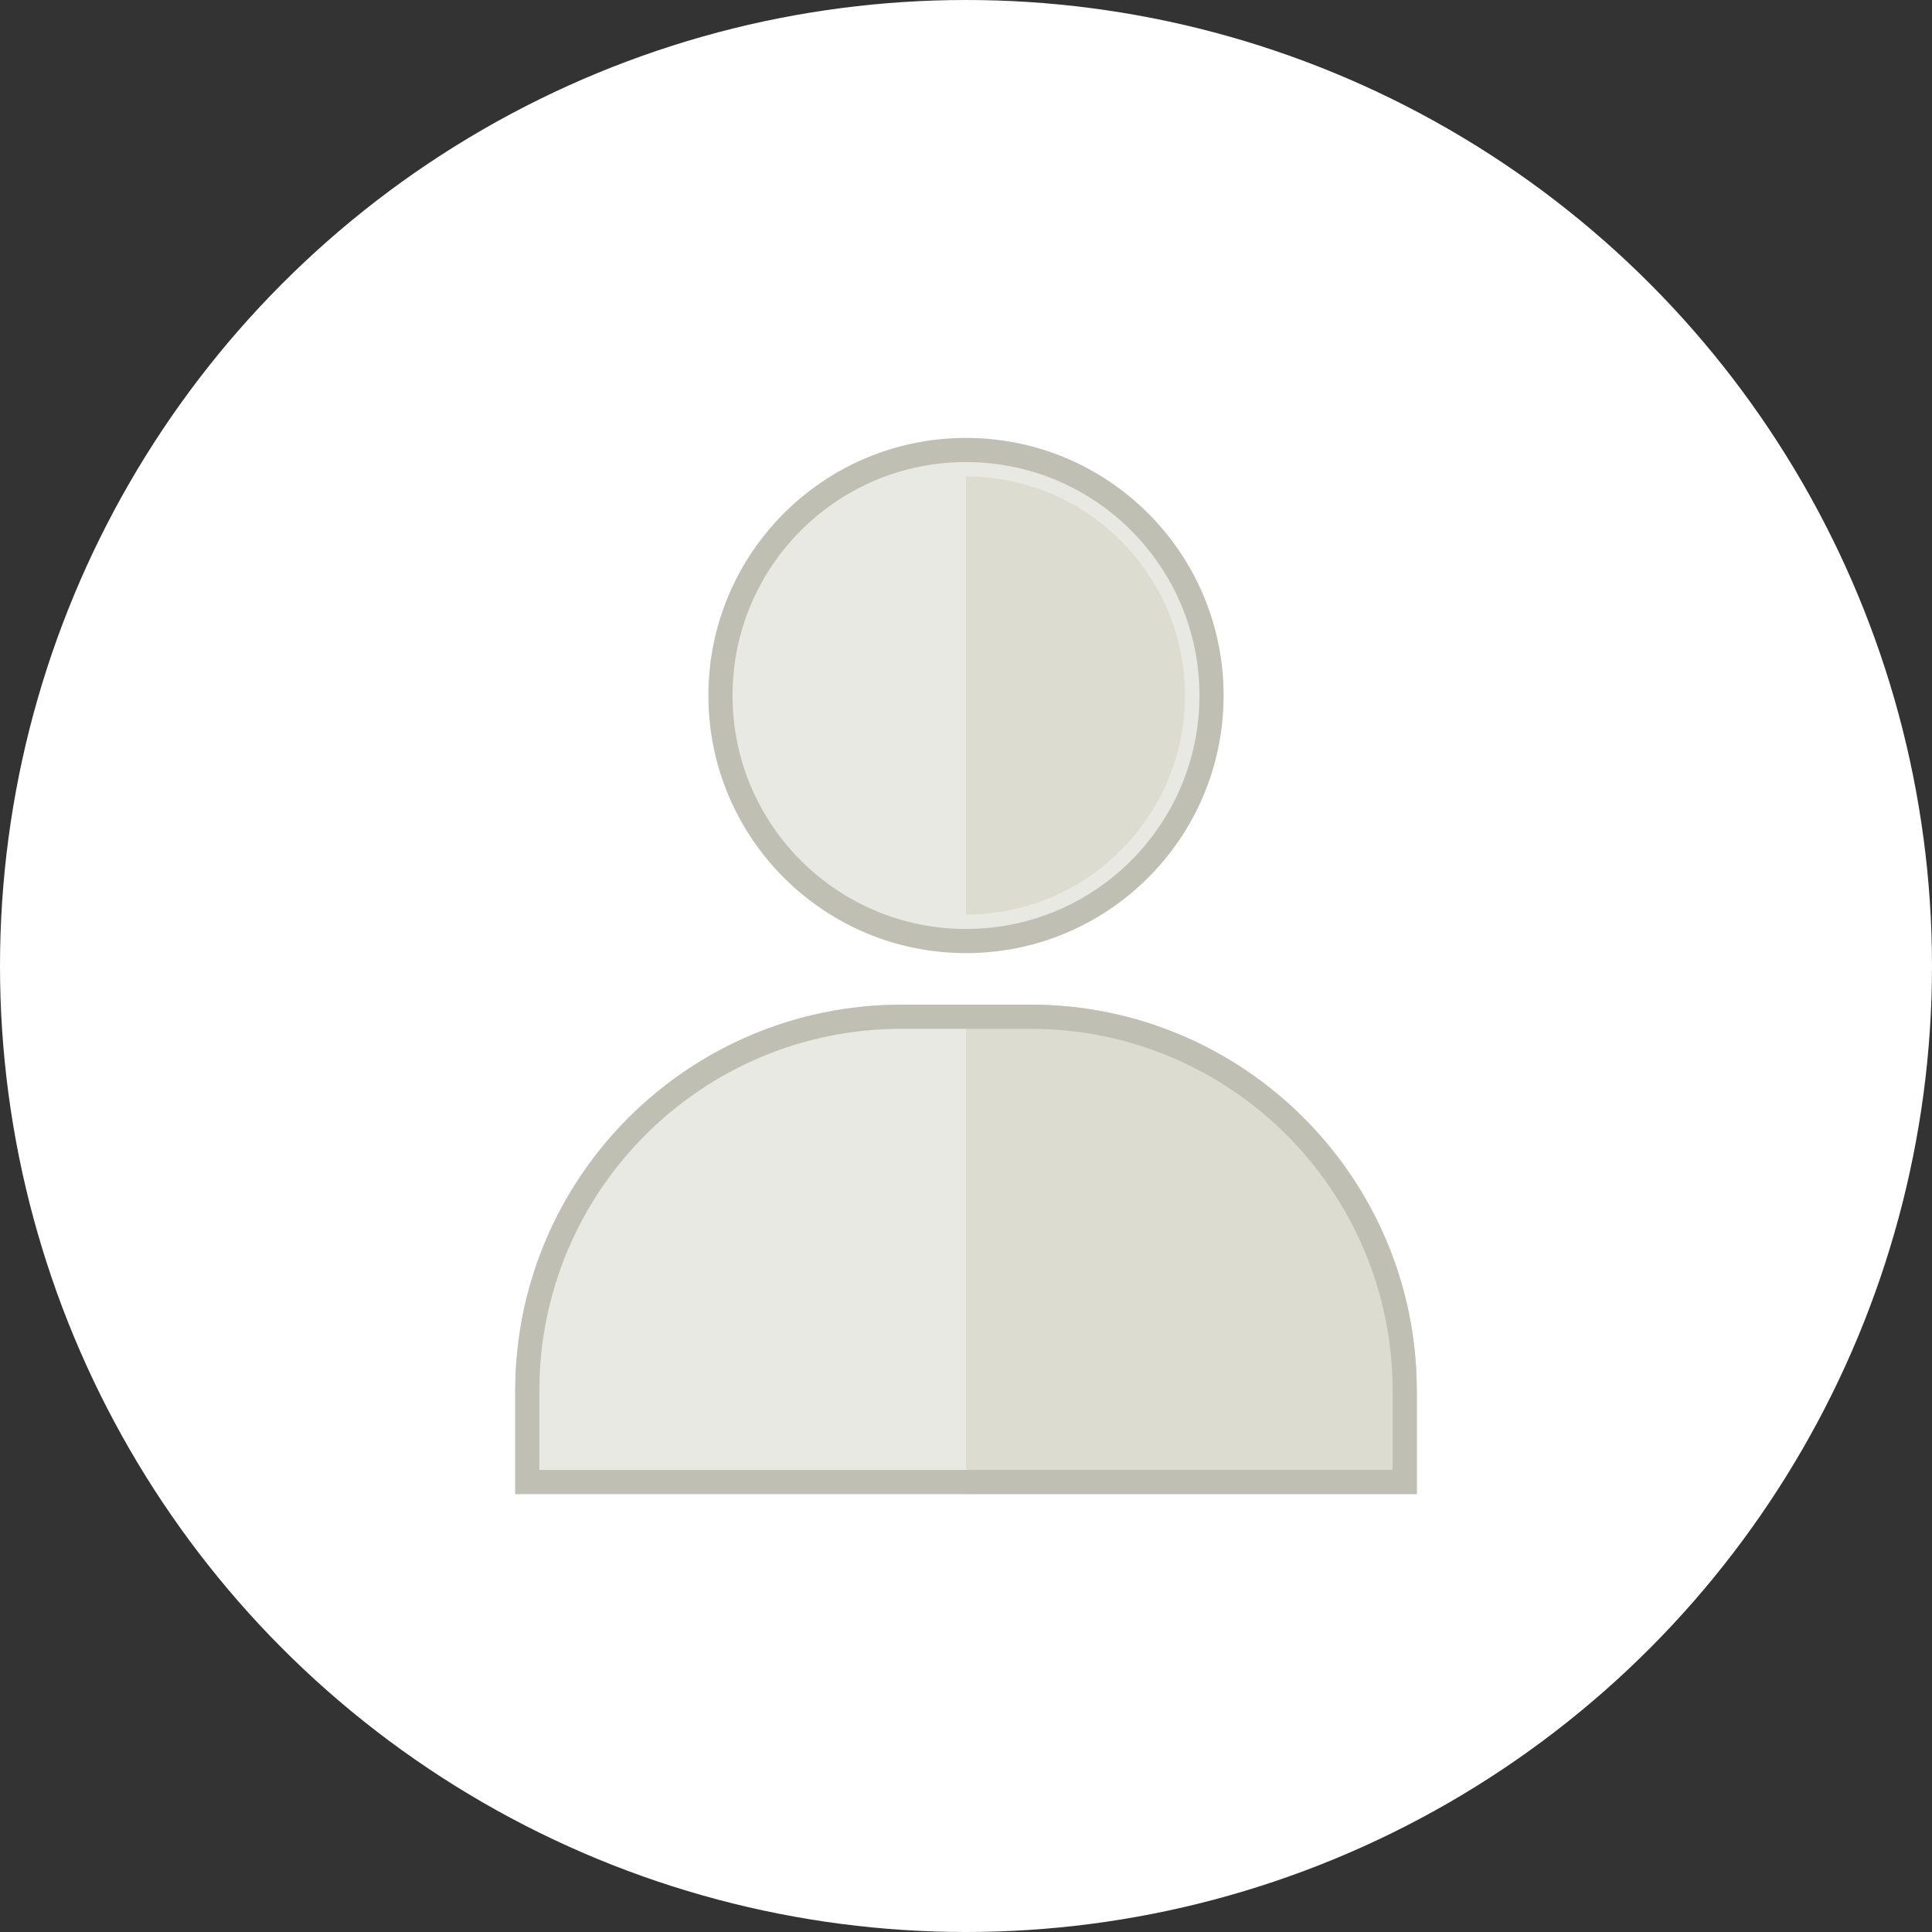
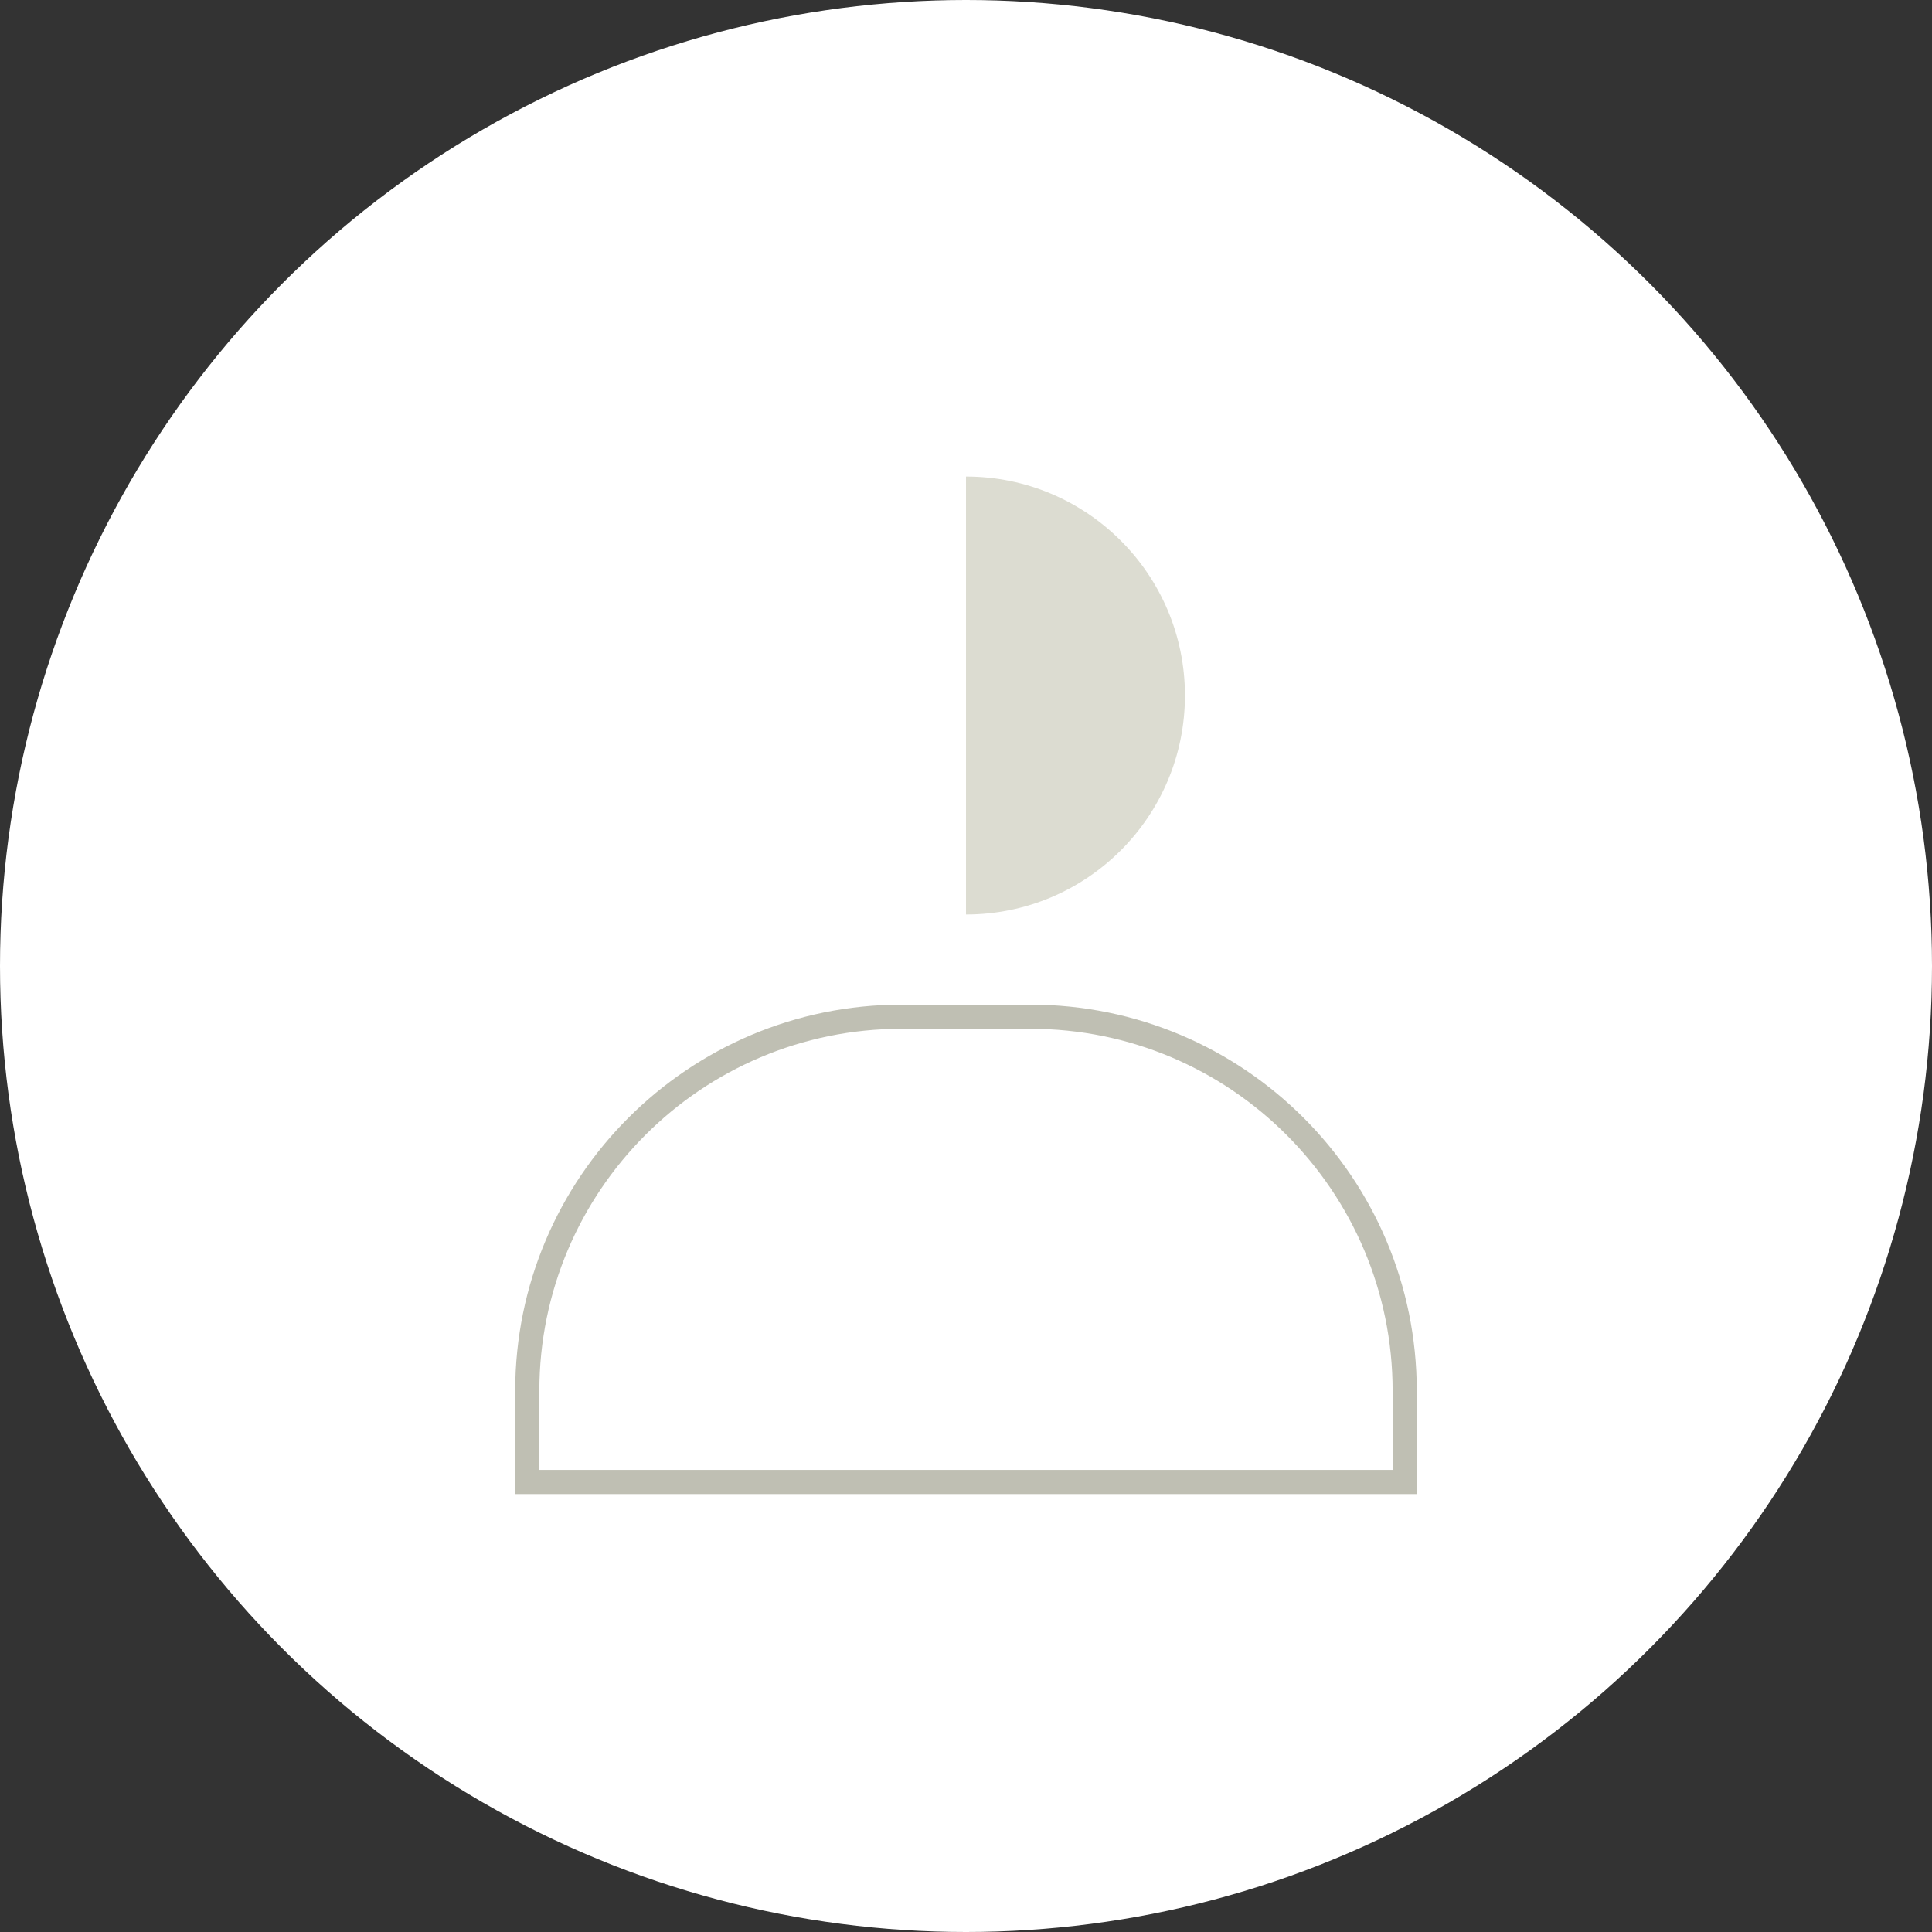
<svg xmlns="http://www.w3.org/2000/svg" width="80" height="80" viewBox="0 0 80 80" fill="none">
  <rect x="0" y="0" width="80" height="80" fill="#333333" stroke="none" />
  <circle cx="40" cy="40" r="40" fill="white" />
-   <circle cx="40" cy="28.8" r="10.167" fill="#E9E9E3" stroke="#BFBFB3" />
  <path fill-rule="evenodd" clip-rule="evenodd" d="M40 37.867C45.007 37.867 49.066 33.807 49.066 28.8C49.066 23.793 45.007 19.733 40 19.733V37.867Z" fill="#DCDCD1" />
-   <path d="M21.333 57.6C21.333 48.764 28.497 41.6 37.333 41.6H42.666C51.503 41.6 58.666 48.764 58.666 57.6V61.867H21.333V57.6Z" fill="#E9E9E3" />
-   <path fill-rule="evenodd" clip-rule="evenodd" d="M40 61.867H58.666V57.6C58.666 48.764 51.503 41.6 42.666 41.6H40V61.867Z" fill="#DCDCD1" />
  <path d="M37.333 42.1H42.666C51.227 42.1 58.166 49.04 58.166 57.6V61.367H21.833V57.6C21.833 49.04 28.773 42.1 37.333 42.1Z" stroke="#BFBFB3" />
</svg>